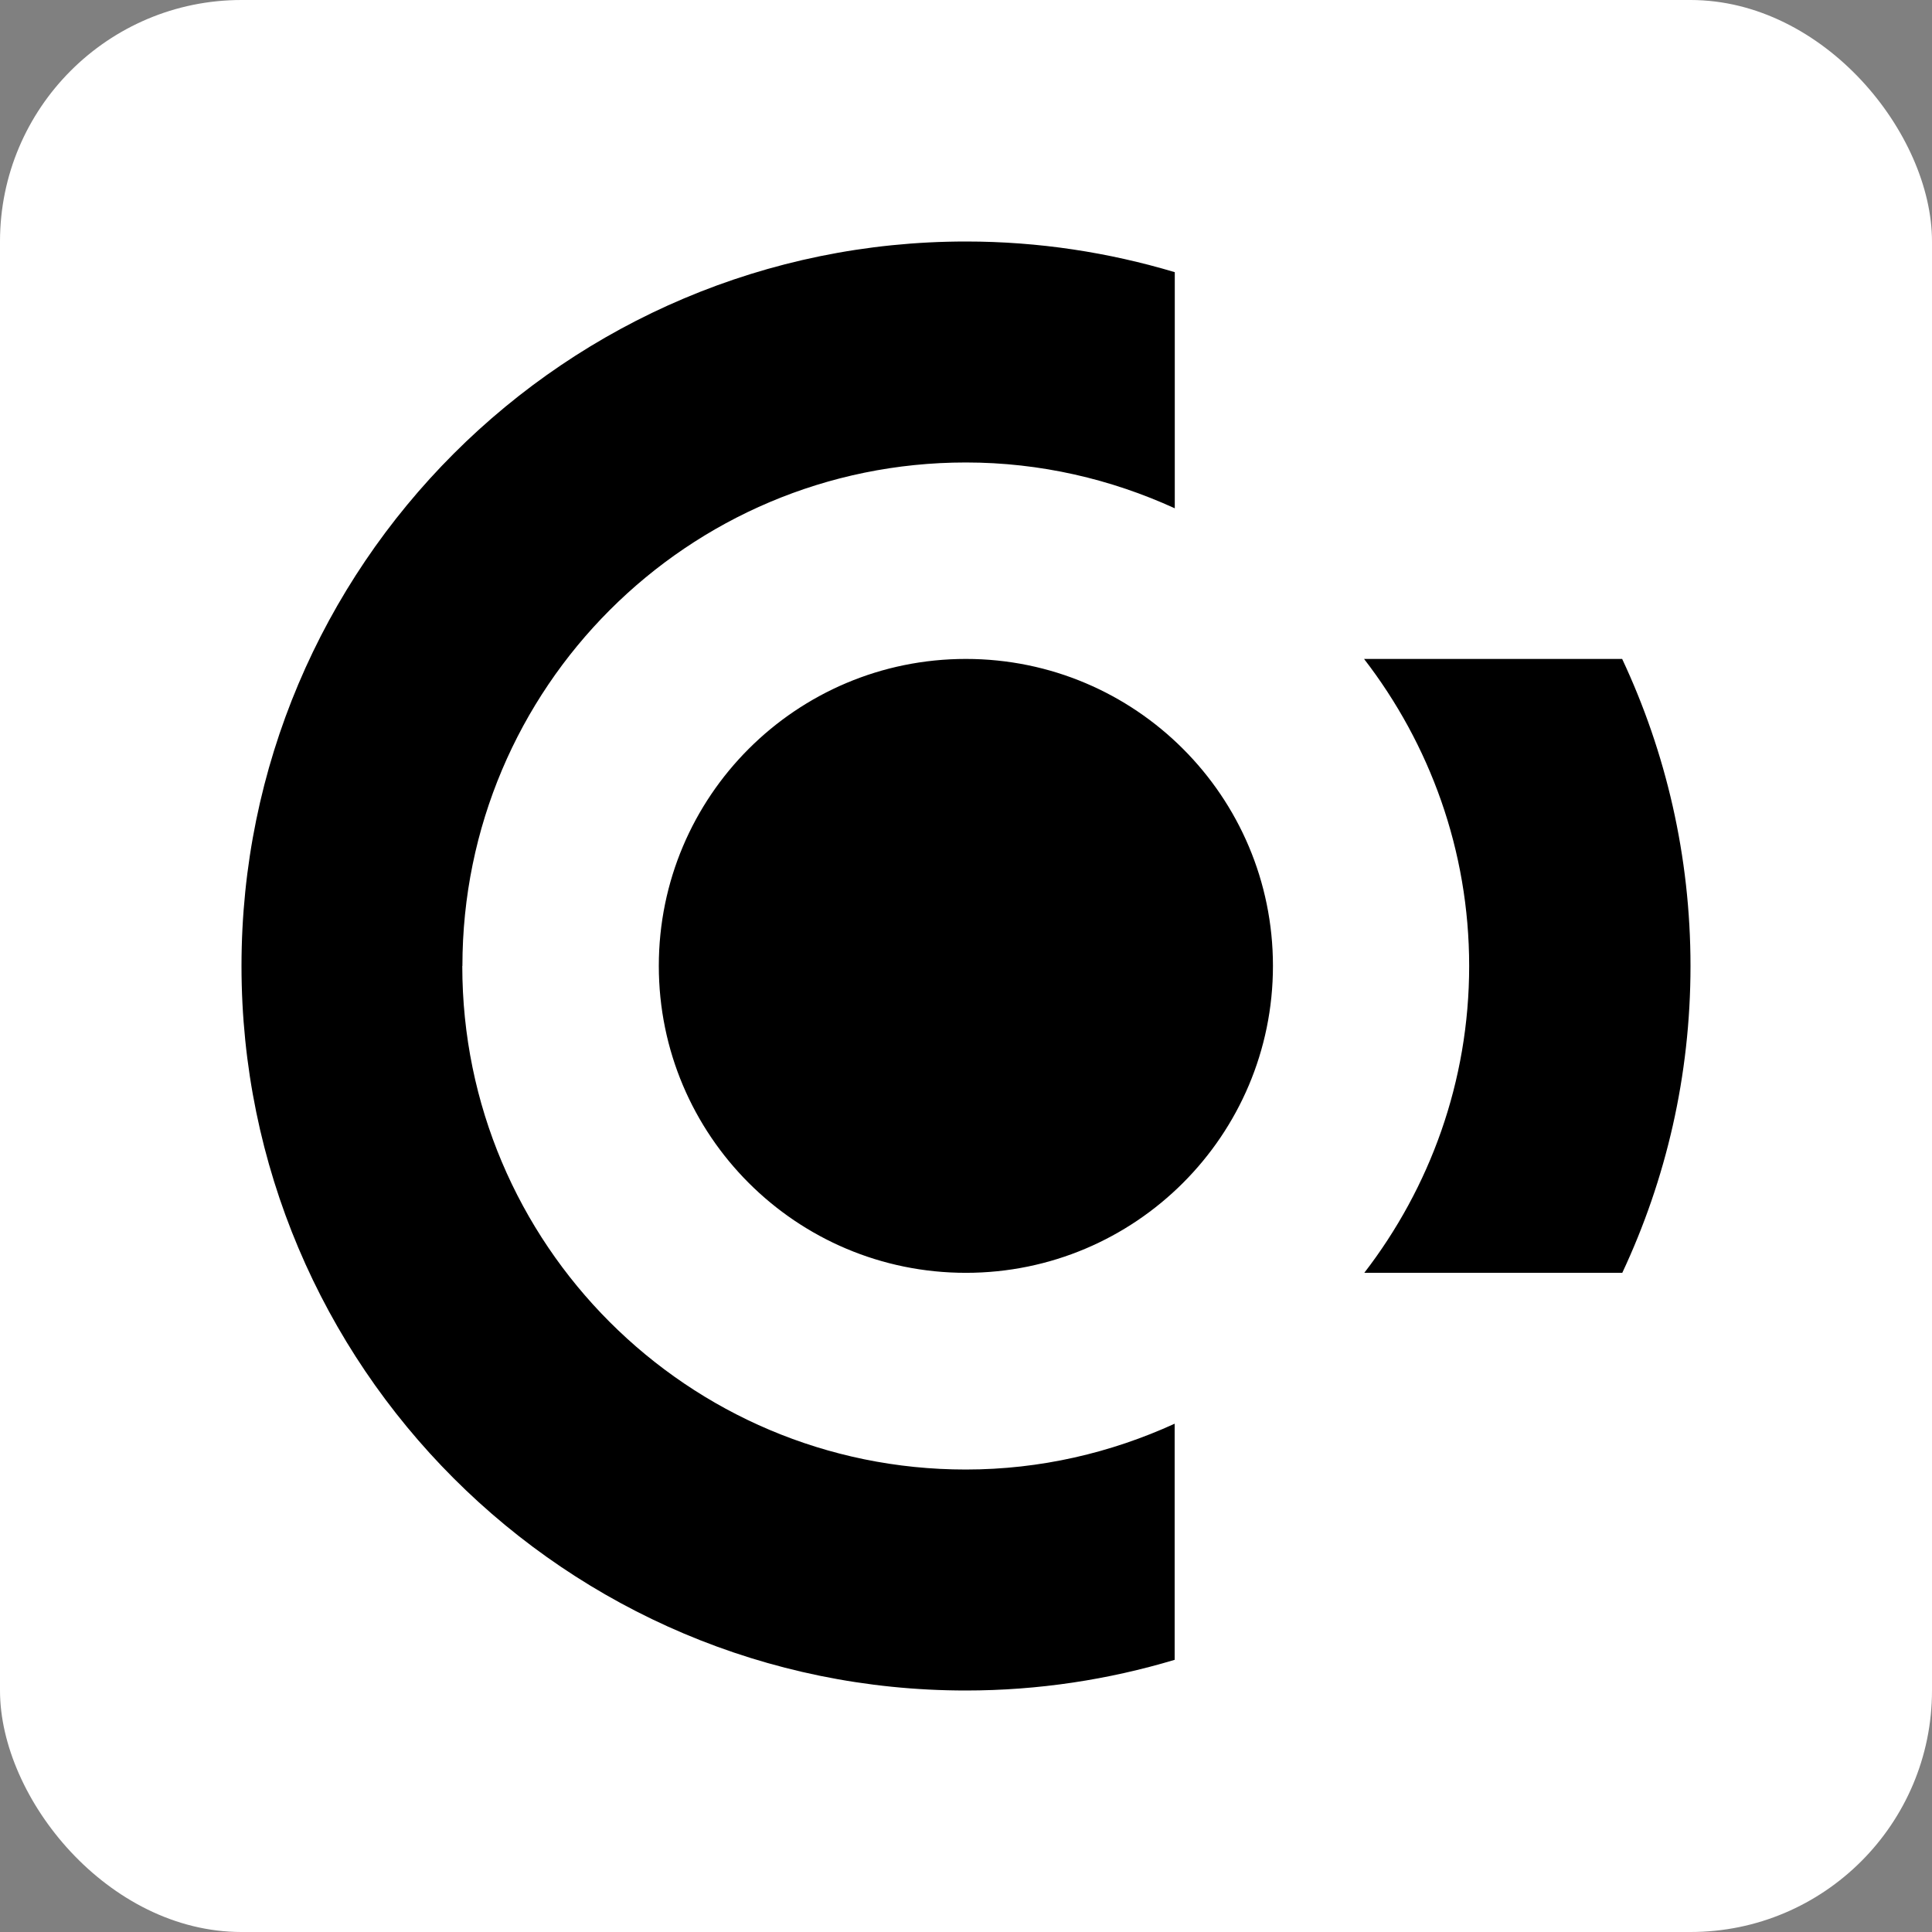
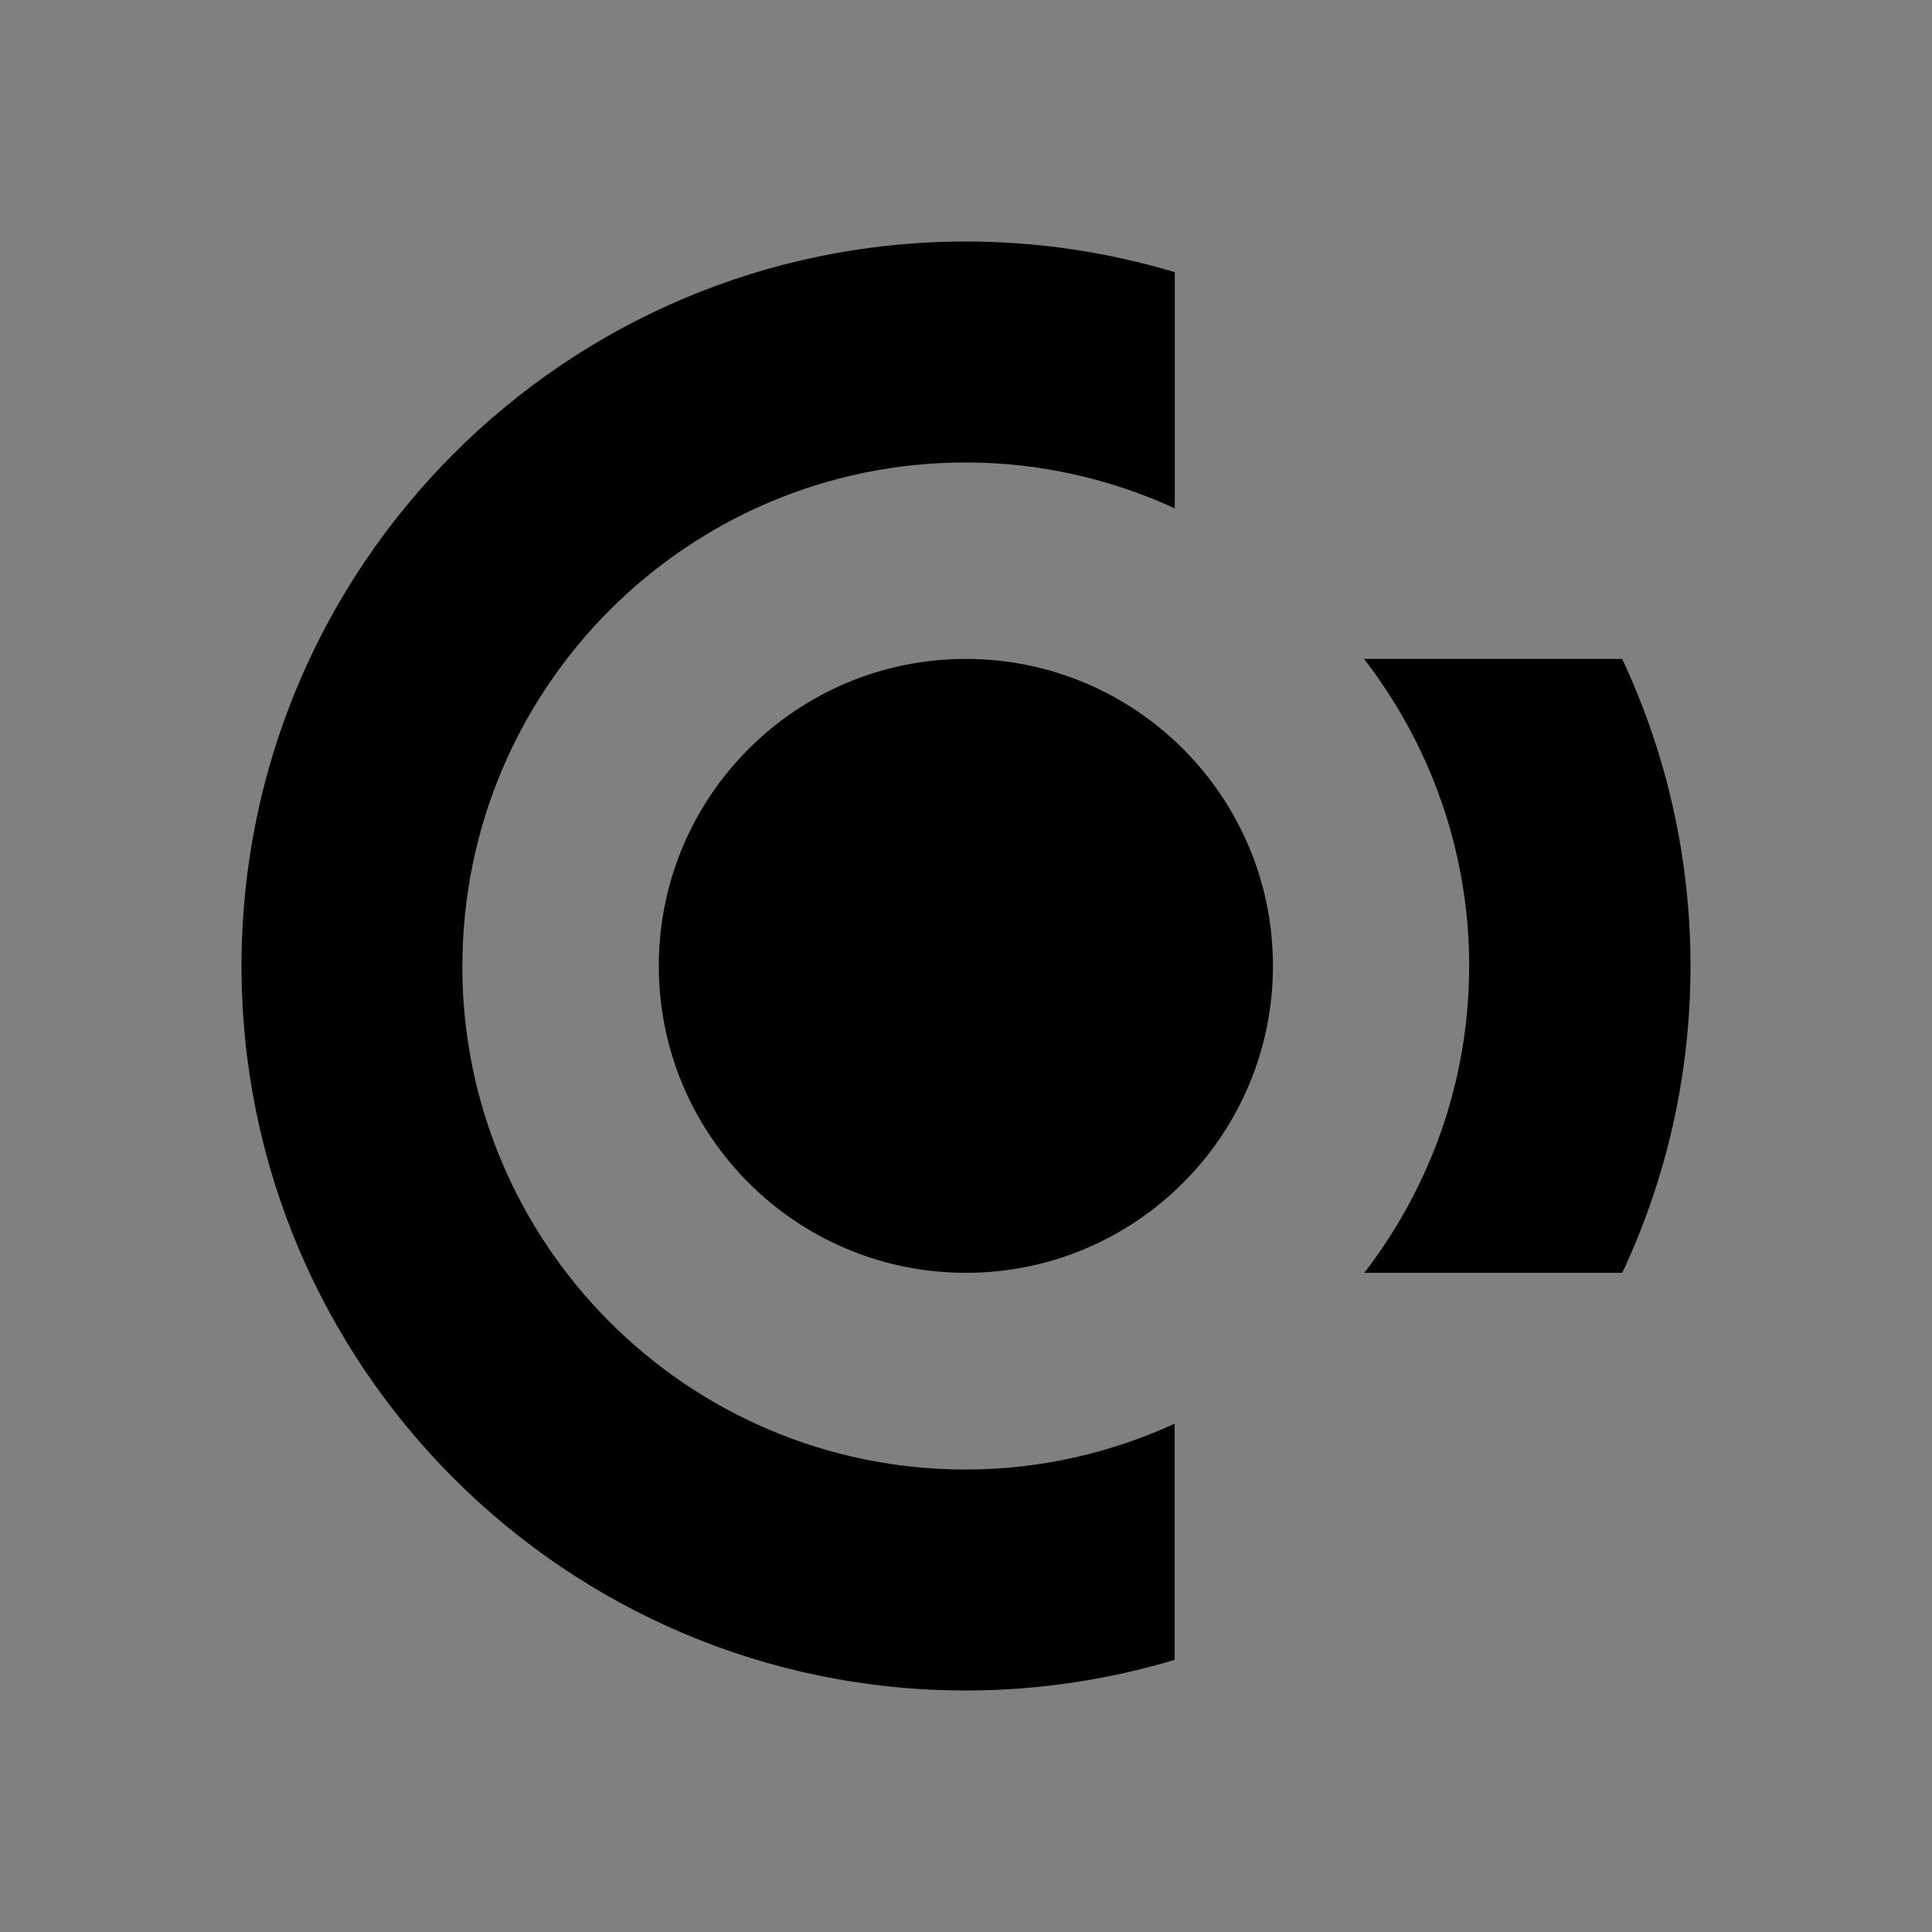
<svg xmlns="http://www.w3.org/2000/svg" version="1.1" width="32" height="32">
  <rect width="100%" height="100%" fill="#808080" stroke="none" />
  <svg width="32" height="32" viewBox="0 0 32 32" fill="none">
-     <rect width="32" height="32" rx="4" fill="white" />
    <path d="M26.87 21.082H22.597C23.681 19.675 24.334 17.916 24.334 16C24.334 14.084 23.679 12.321 22.593 10.914H26.868C27.592 12.457 28 14.181 28 16C28 17.819 27.594 19.538 26.87 21.082ZM15.998 21.082C13.189 21.082 10.912 18.807 10.912 15.998C10.912 13.189 13.189 10.914 15.998 10.914C18.807 10.914 21.084 13.191 21.084 15.998C21.084 18.805 18.807 21.082 15.998 21.082ZM7.657 16C7.657 20.605 11.389 24.34 15.996 24.34C17.232 24.34 18.401 24.063 19.456 23.581V27.492C18.361 27.82 17.2 28 15.998 28C9.372 28 4 22.628 4 16C4 9.372 9.372 4 16 4C17.202 4 18.361 4.18 19.458 4.508V8.419C18.403 7.937 17.234 7.66 15.998 7.66C11.393 7.66 7.659 11.393 7.659 16H7.657Z" fill="black" />
  </svg>
  <style>@media (prefers-color-scheme: light) { :root { filter: none; } }
@media (prefers-color-scheme: dark) { :root { filter: none; } }
</style>
</svg>